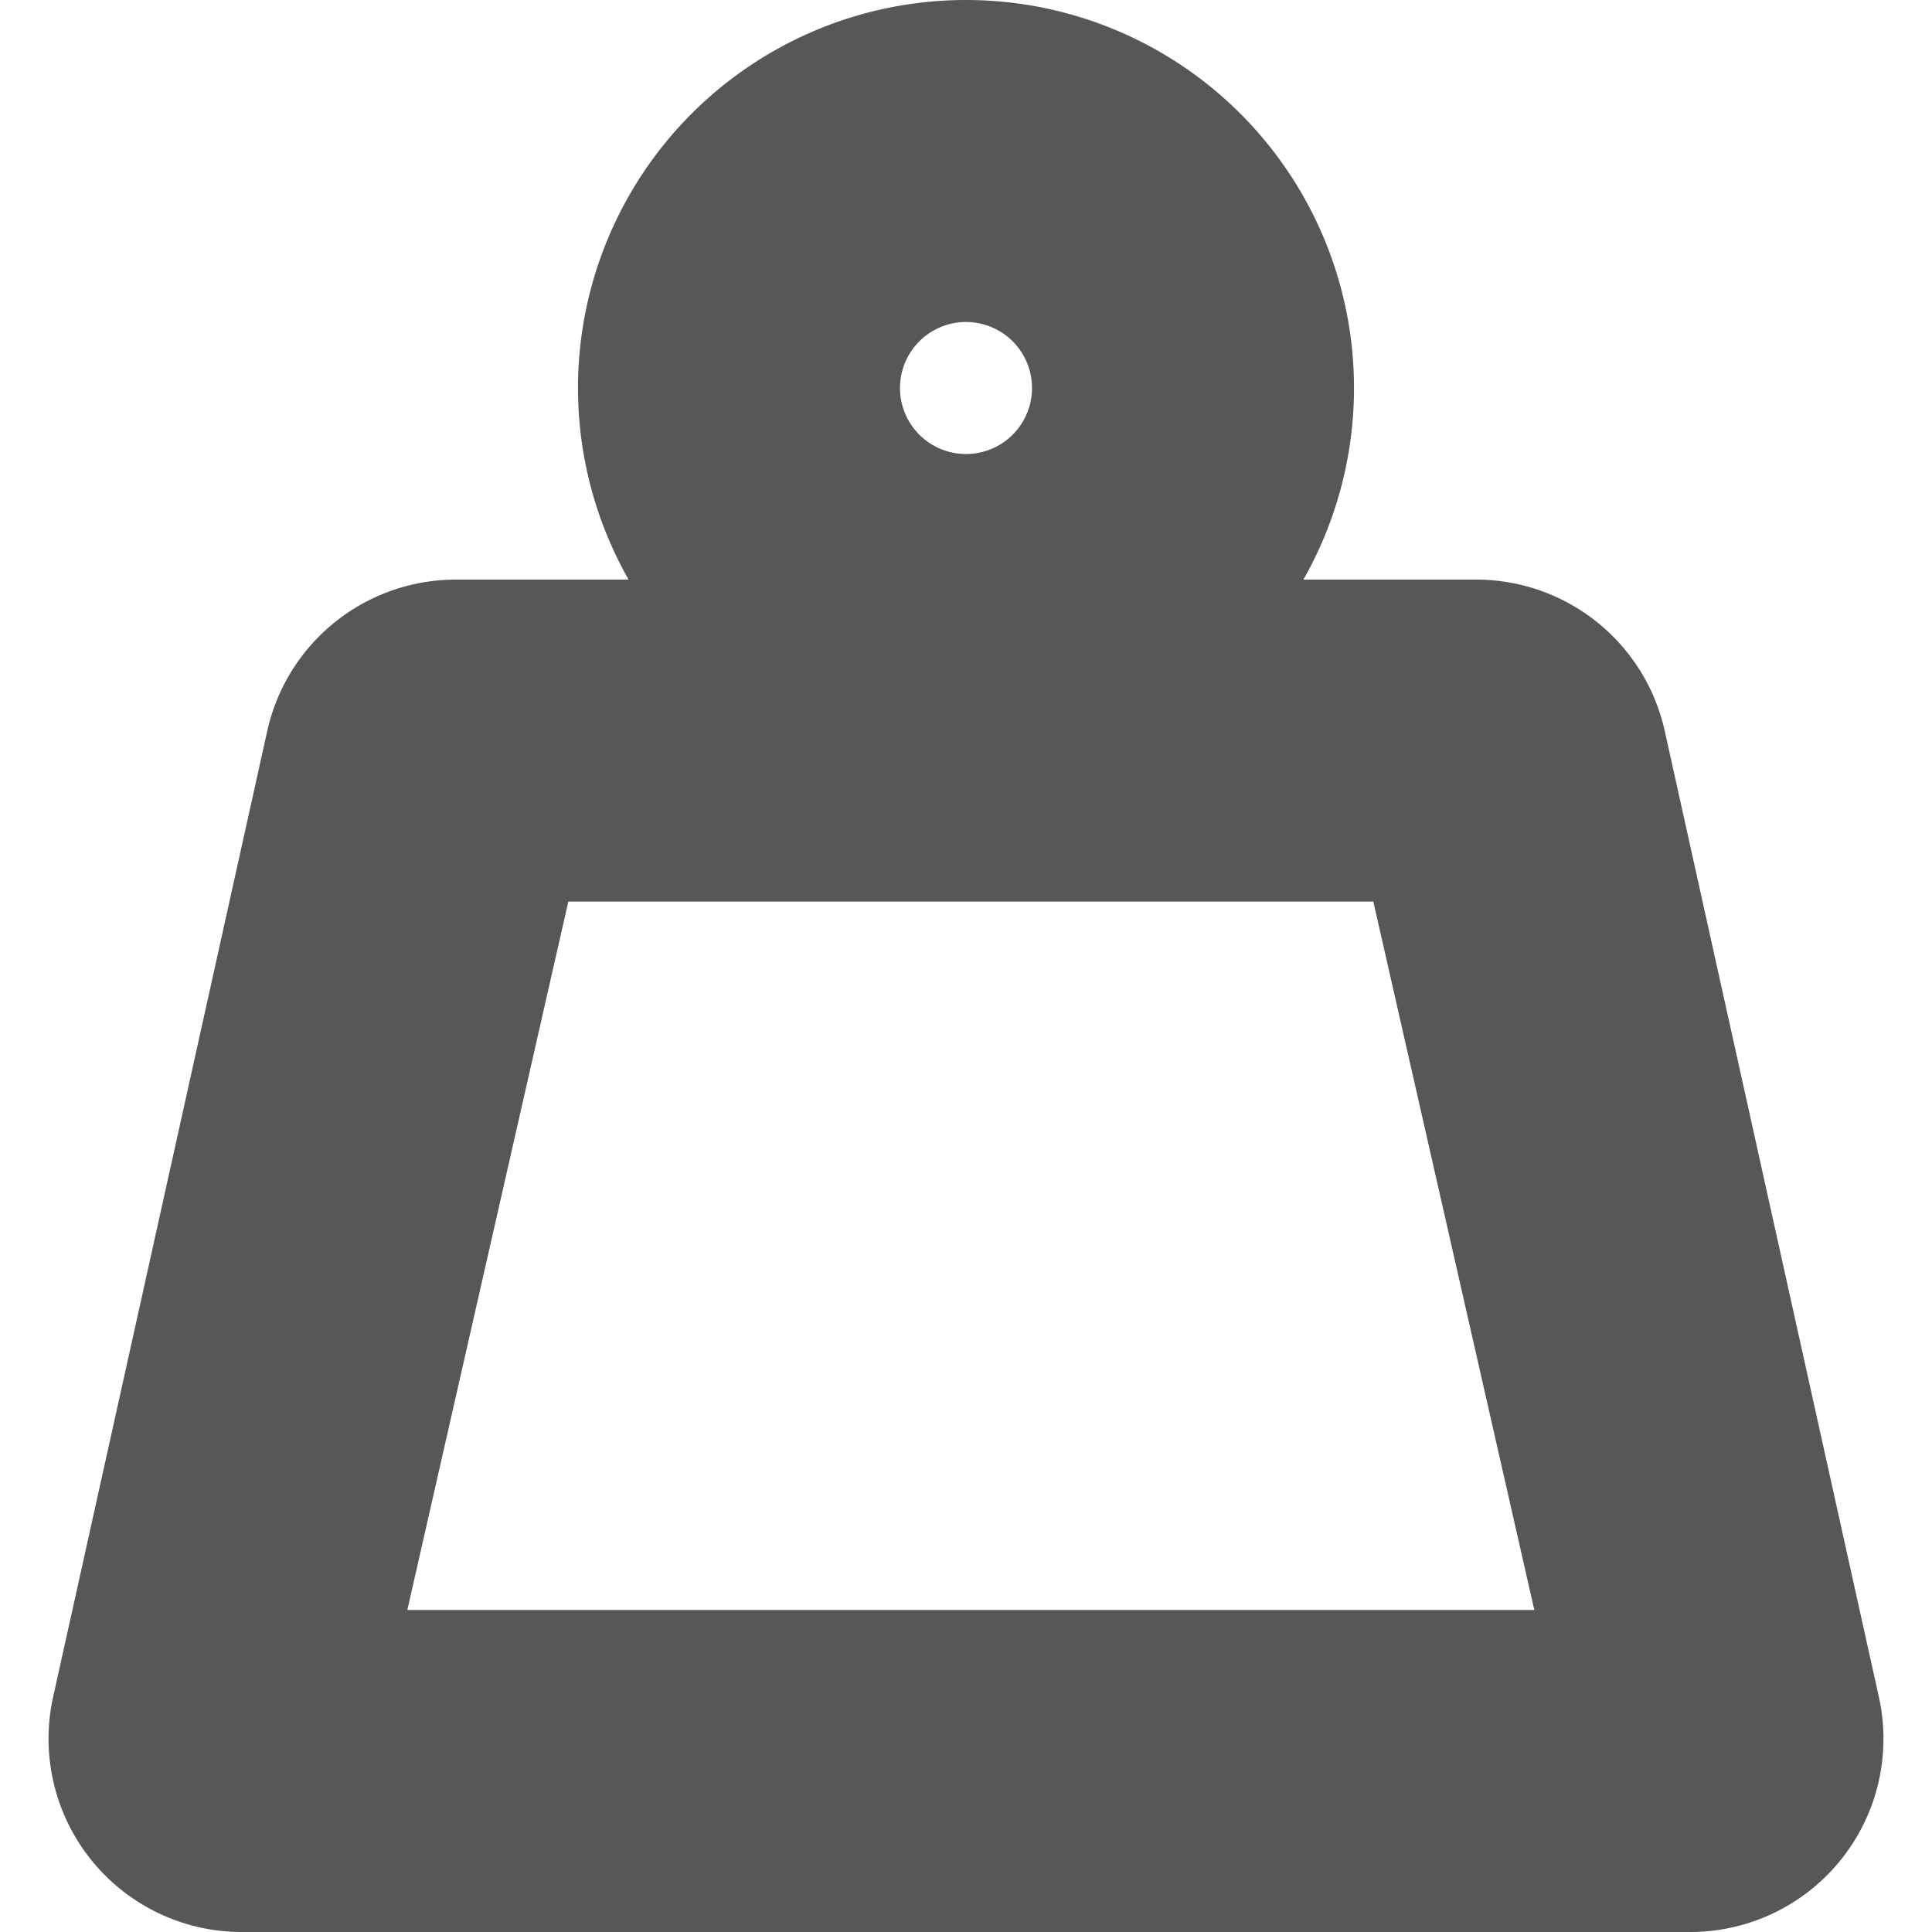
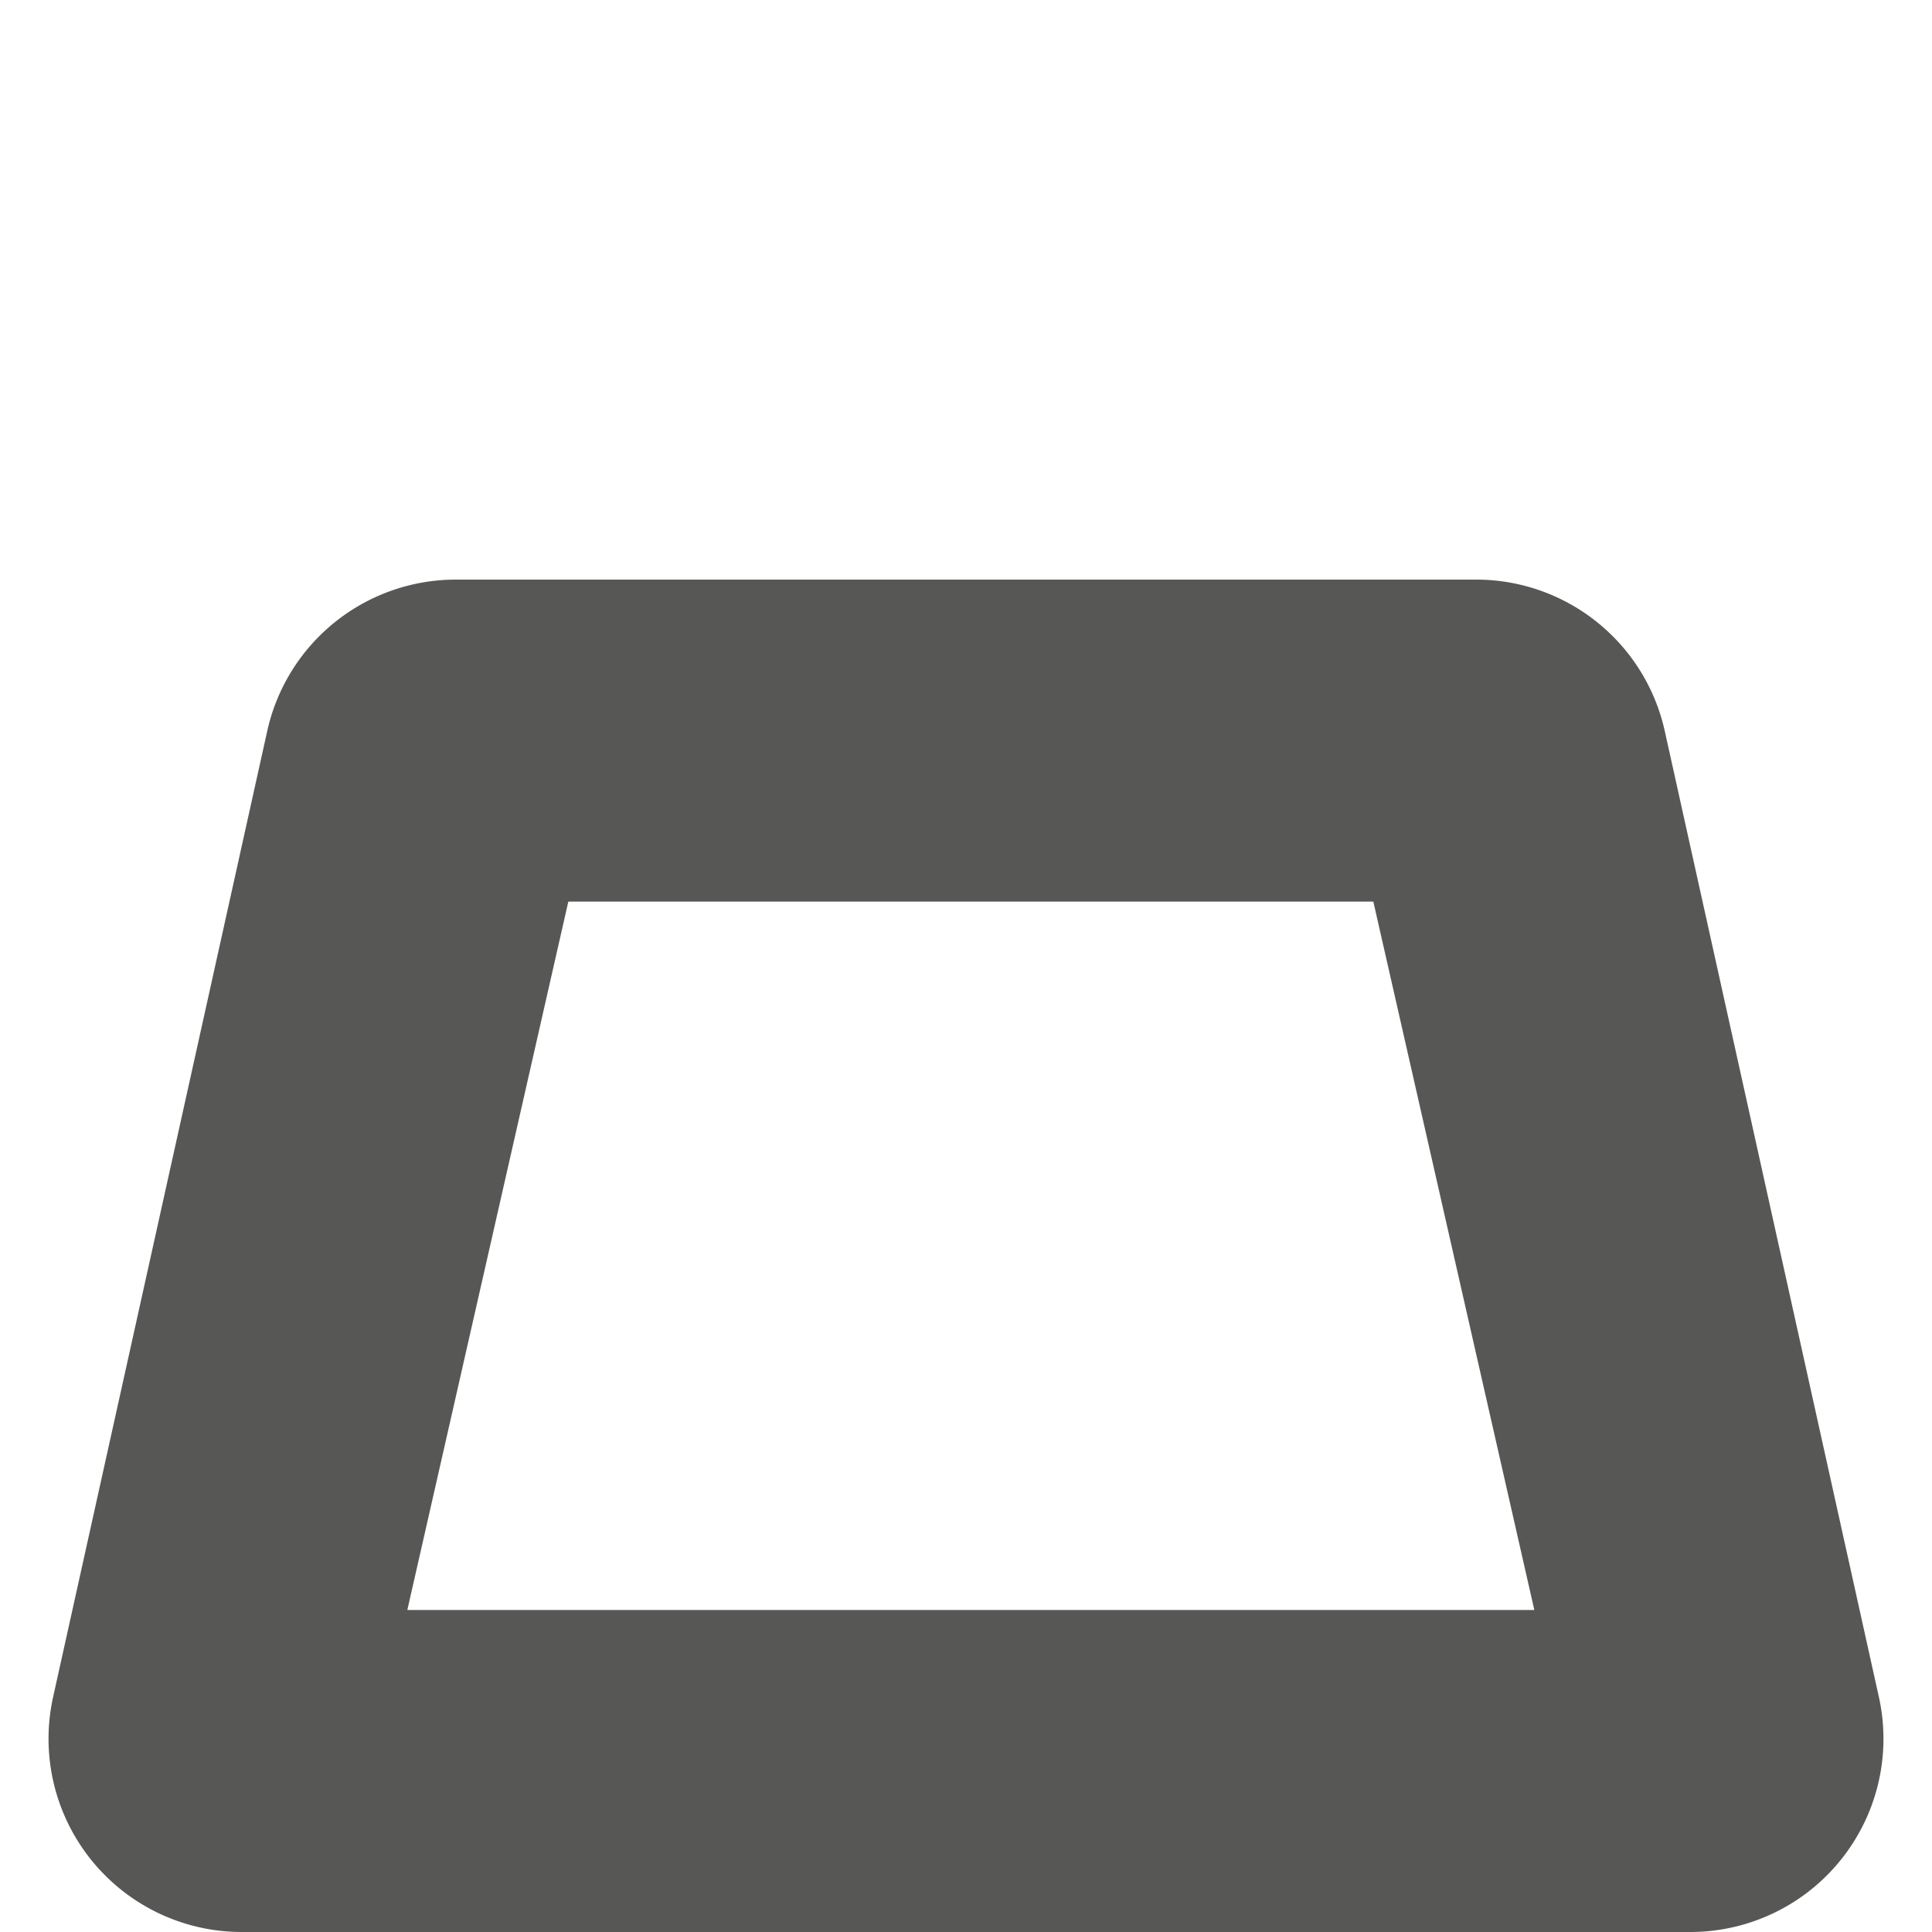
<svg xmlns="http://www.w3.org/2000/svg" viewBox="0 0 12 12">
  <defs>
    <style>.cls-1{fill:none;}.cls-2{fill:#575756;}</style>
  </defs>
  <g id="Layer_2" data-name="Layer 2">
    <g id="Variations">
      <g id="Weight">
        <rect class="cls-1" width="12" height="12" />
        <path class="cls-2" d="M8.53,5.6l1,4.4h-7l1-4.4Zm.64-2H2.83a1.2,1.2,0,0,0-1.17.94l-1.33,6A1.2,1.2,0,0,0,1.5,12h9a1.2,1.2,0,0,0,1.17-1.46l-1.33-6A1.2,1.2,0,0,0,9.17,3.6Z" />
-         <path class="cls-2" d="M6,2a.41.41,0,1,1-.41.41A.41.41,0,0,1,6,2M6,0A2.41,2.41,0,1,0,8.41,2.41,2.41,2.41,0,0,0,6,0Z" />
      </g>
    </g>
  </g>
</svg>